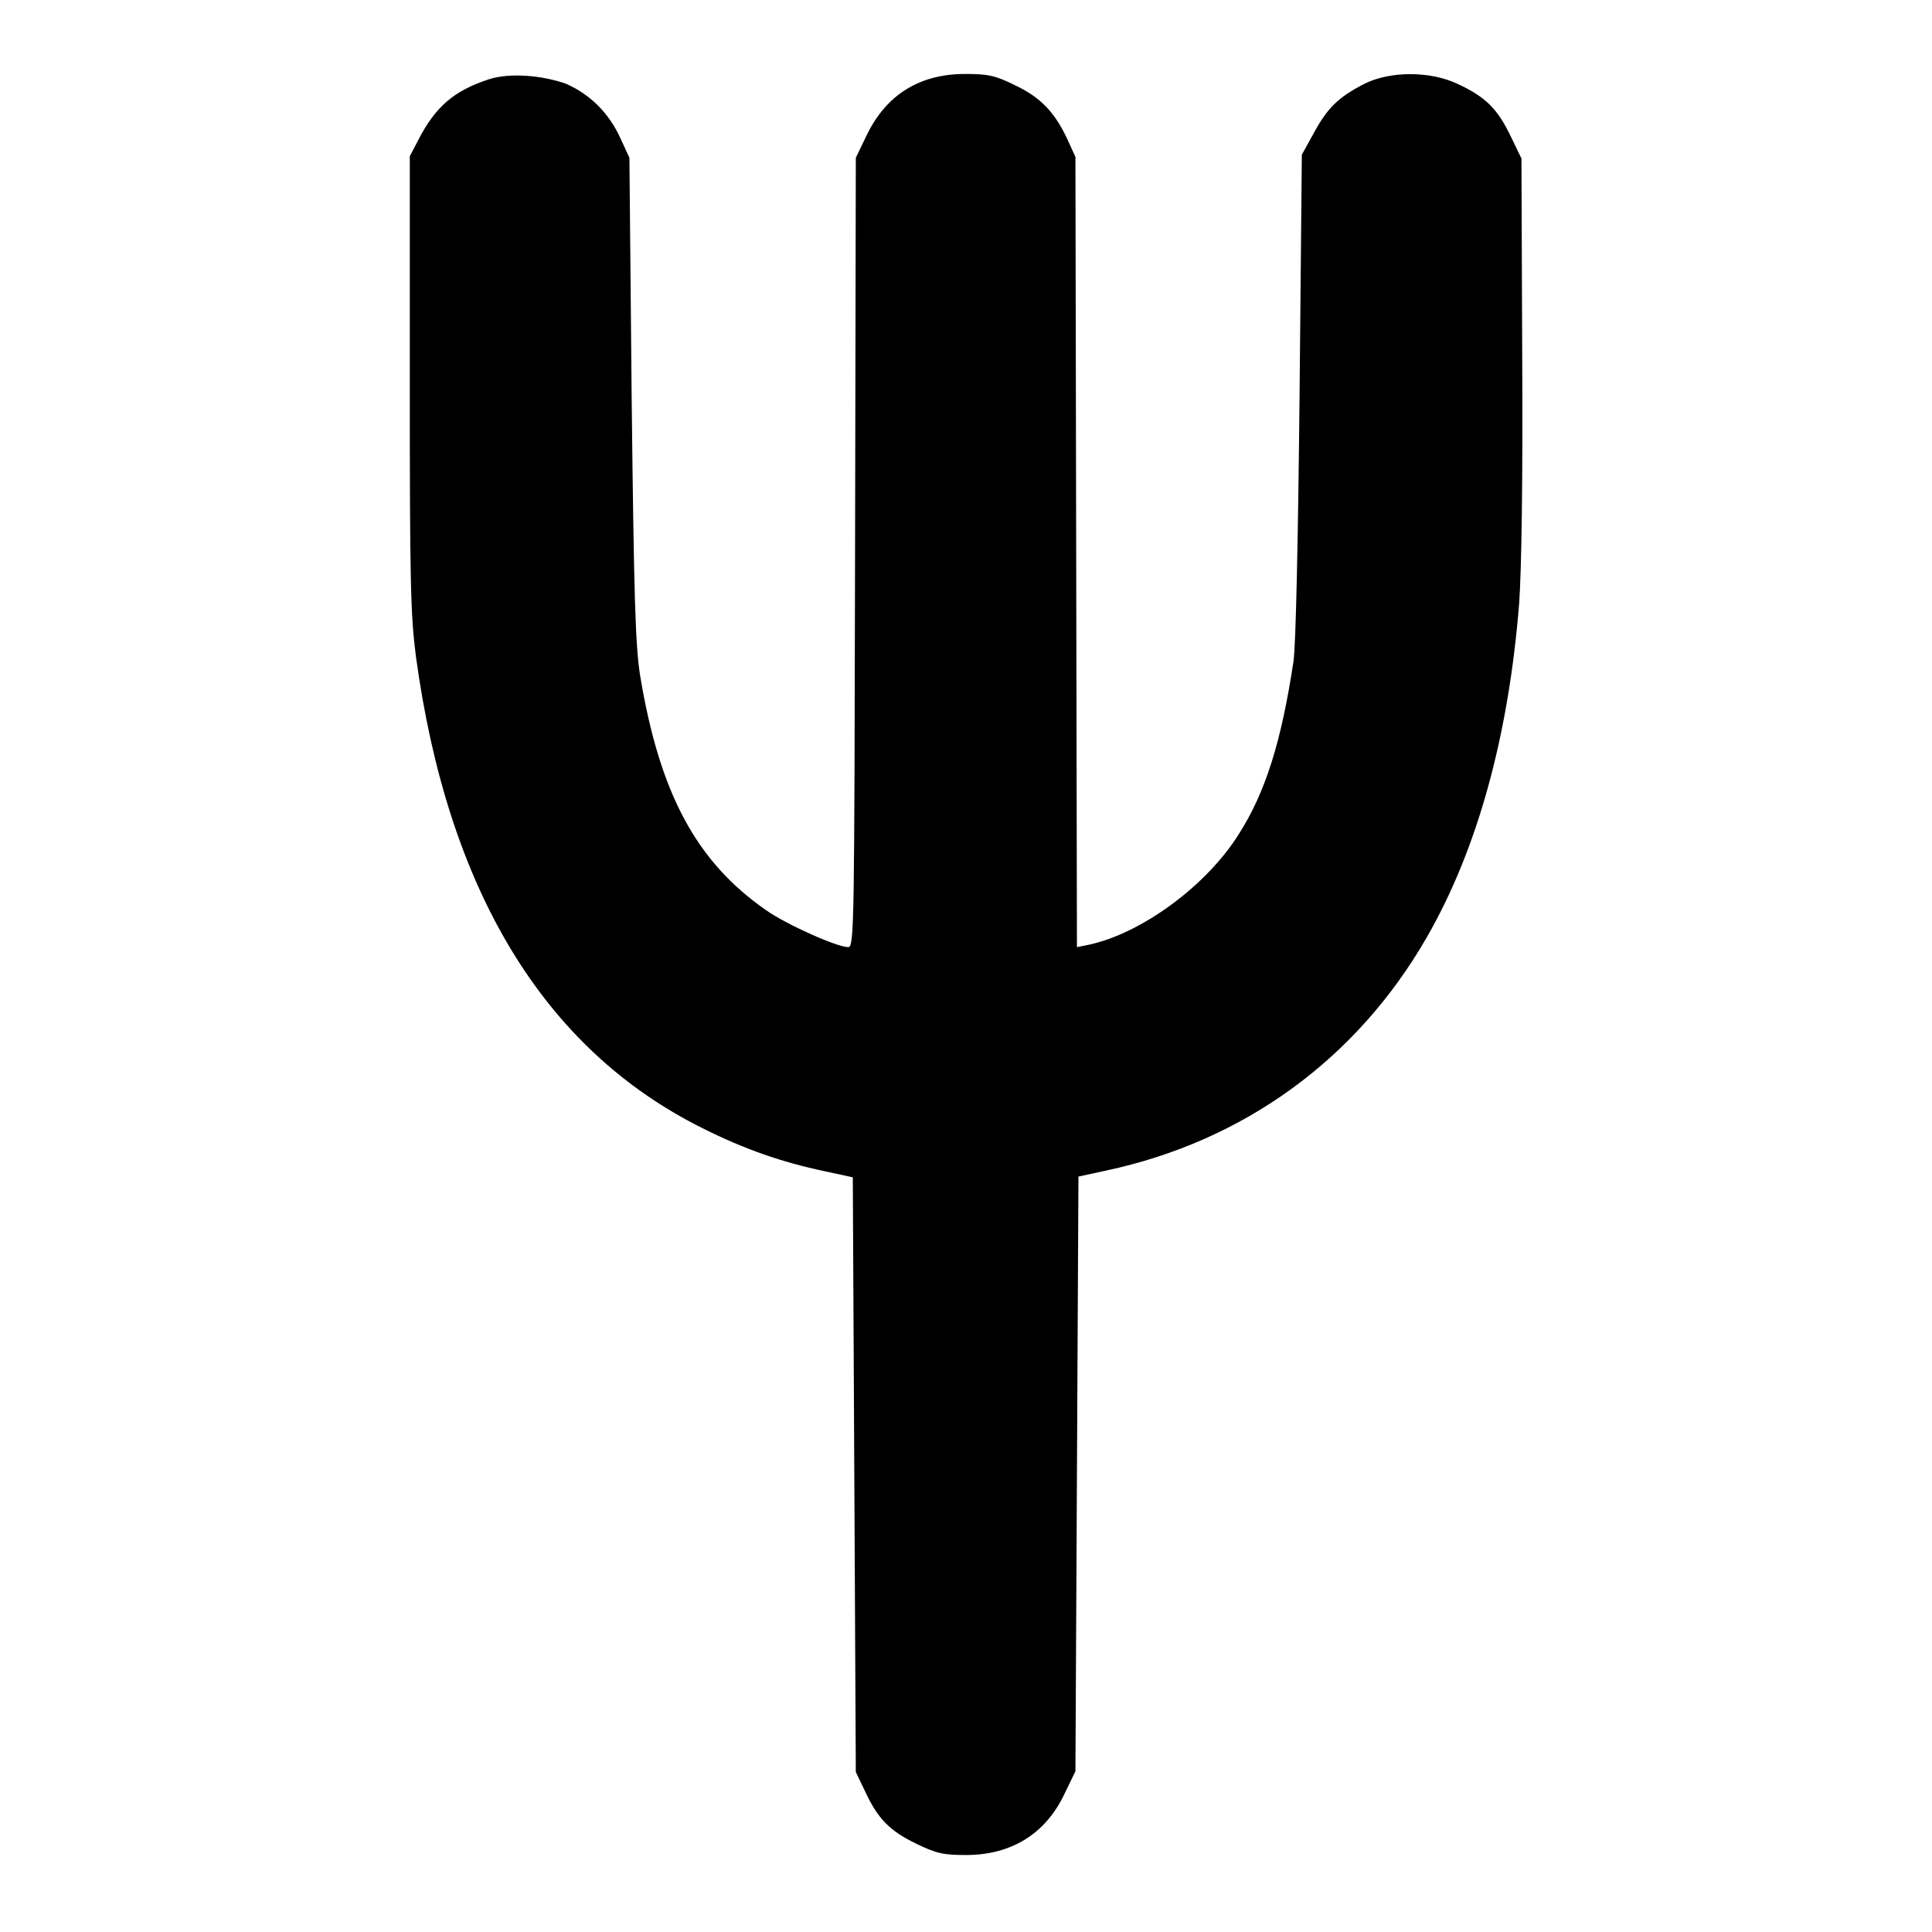
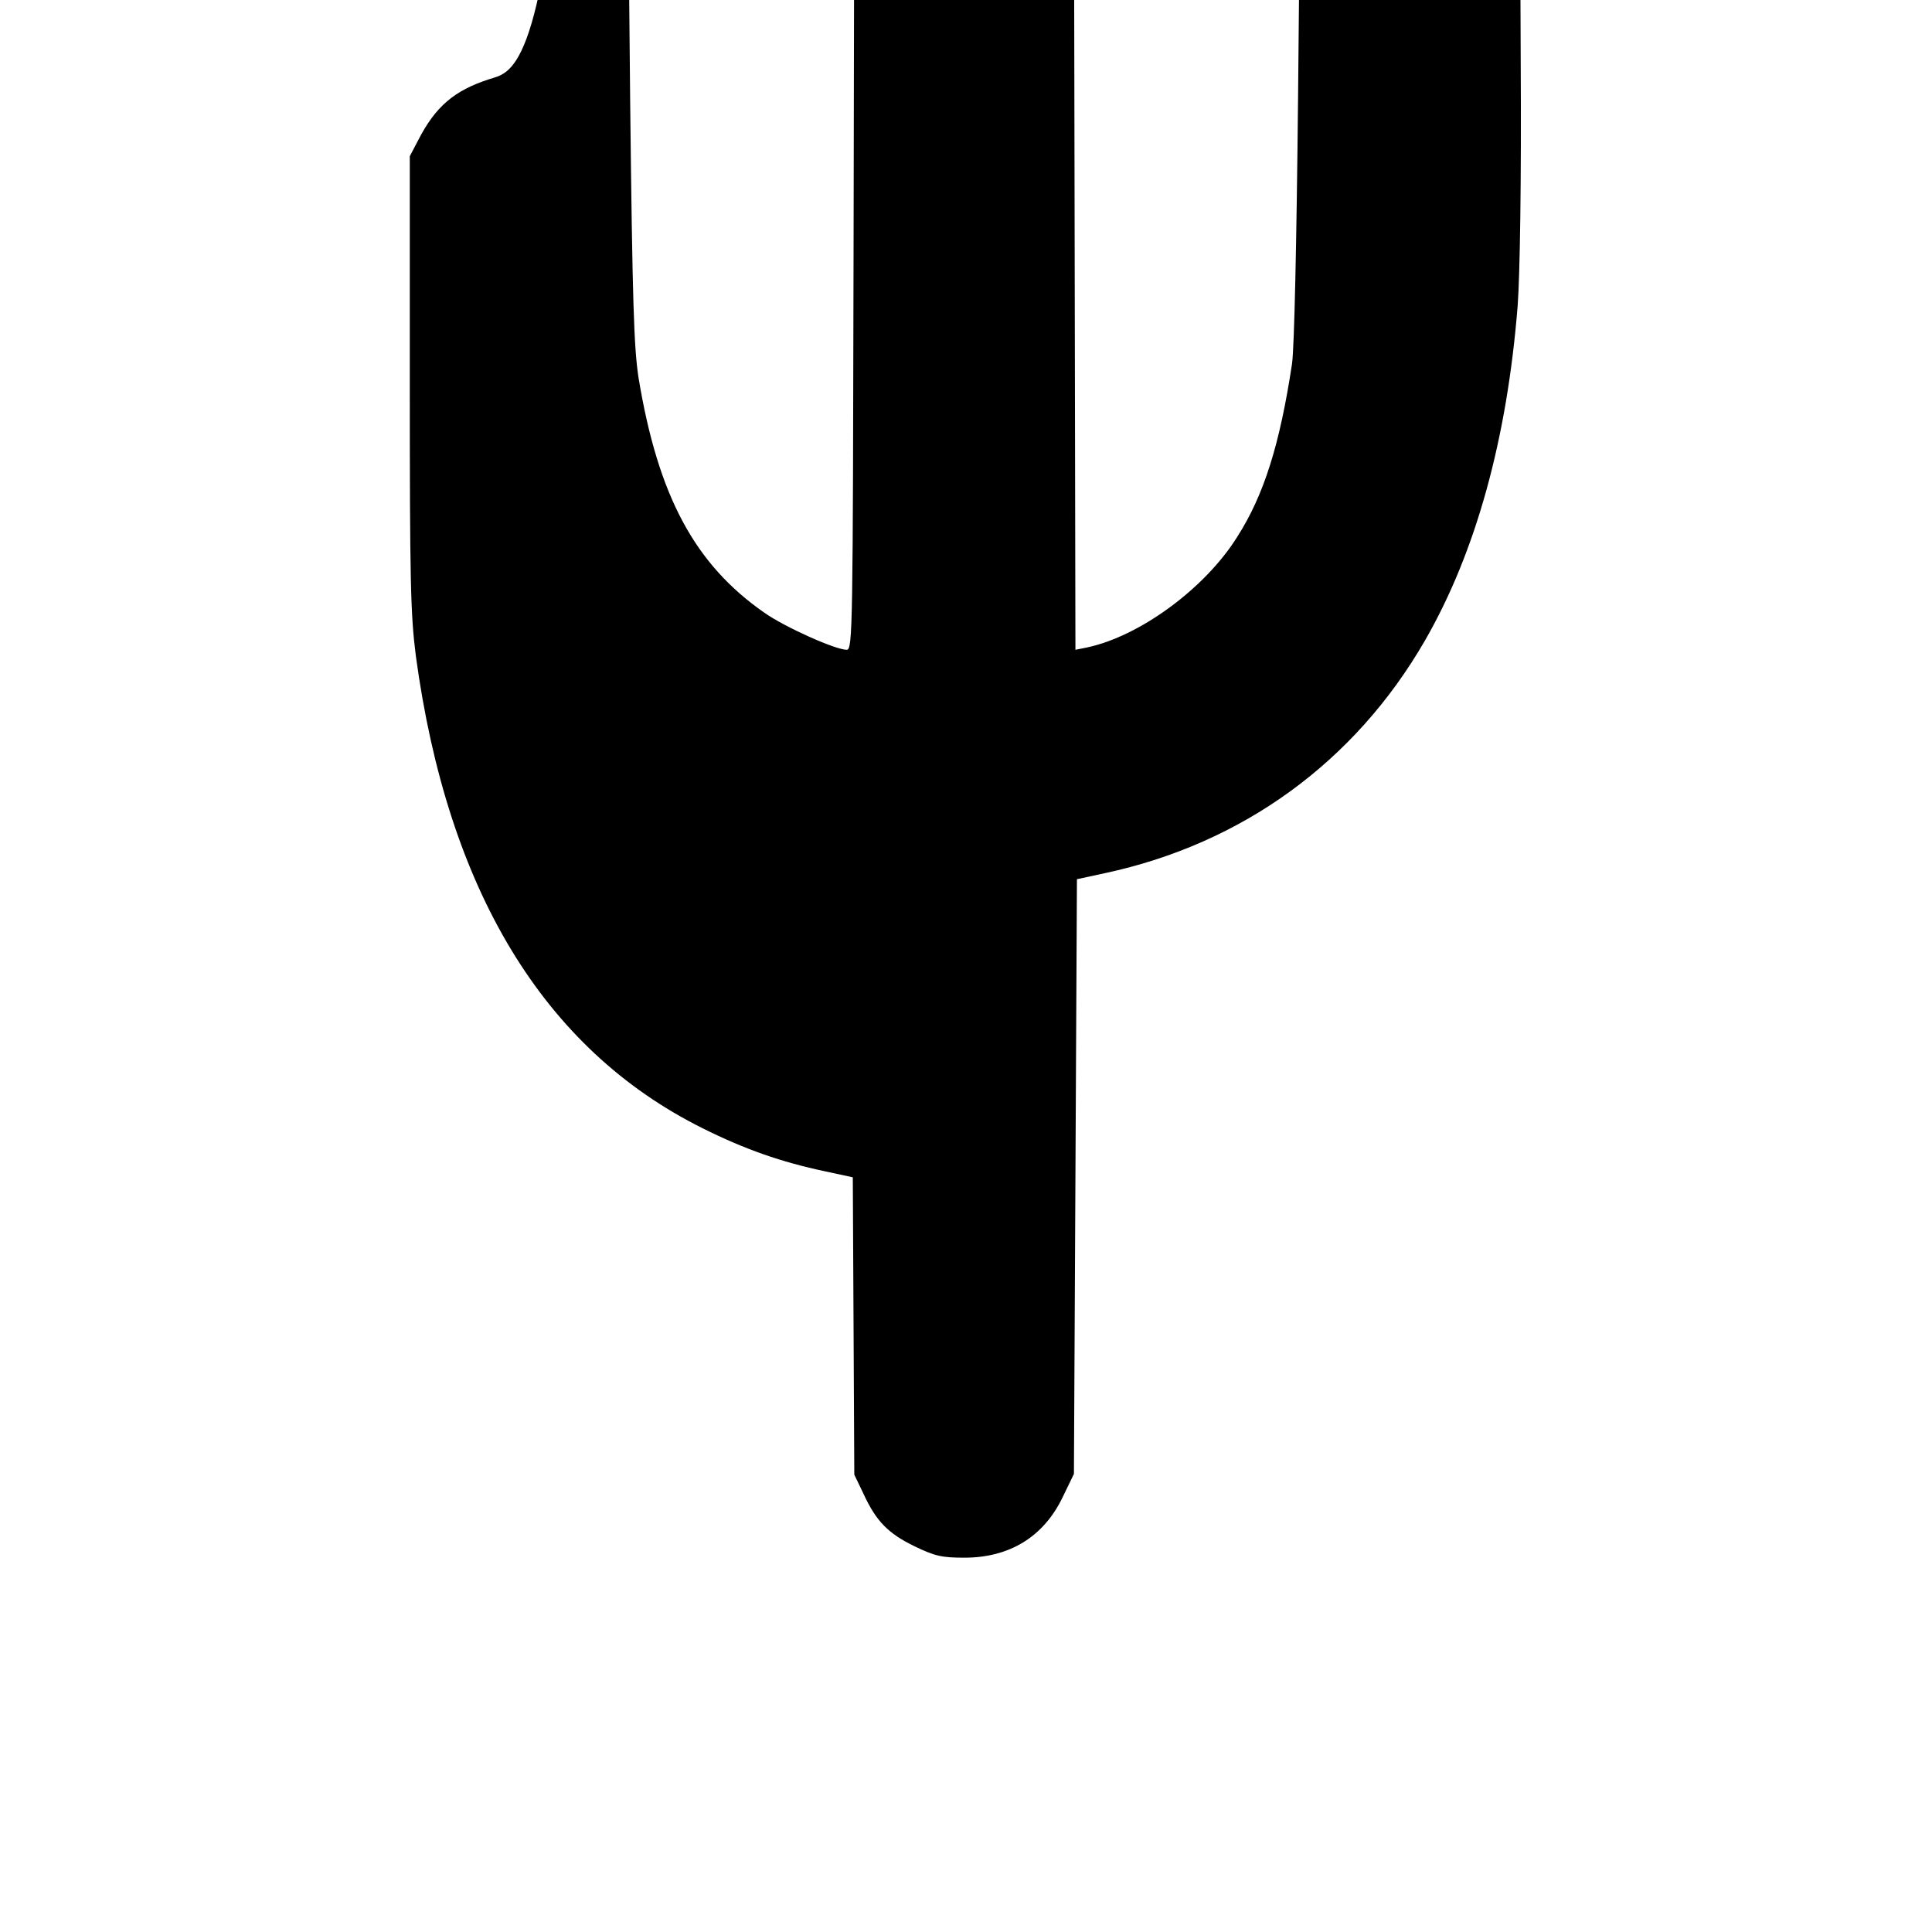
<svg xmlns="http://www.w3.org/2000/svg" version="1.1" x="0px" y="0px" viewBox="0 0 256 256" enable-background="new 0 0 256 256" xml:space="preserve">
  <g>
    <g>
      <g>
-         <path fill="#000000" d="M64.8,10.5c-4.6,1.5-7.1,3.6-9.4,8.1l-1.1,2.1v30c0,26.4,0.1,30.7,0.8,36.2c4.2,31,16.9,52.1,38,62.6c5.6,2.8,10.5,4.5,16.2,5.7l3.7,0.8l0.2,39.4l0.2,39.4l1.2,2.5c1.7,3.7,3.3,5.3,6.8,7c2.7,1.3,3.6,1.5,6.6,1.5c6,0,10.5-2.8,13-8l1.5-3.1l0.2-39.4l0.2-39.4l3.7-0.8c18.2-3.9,33.1-14.7,42.4-30.8c6.8-11.8,10.9-26.8,12.3-44.4c0.3-4.2,0.5-16.3,0.4-32.8l-0.1-26.1l-1.5-3.1c-1.7-3.5-3.3-5.1-7-6.8c-3.6-1.7-8.9-1.7-12.3,0c-3.5,1.8-4.9,3.2-6.7,6.5l-1.6,2.9l-0.3,31.8c-0.2,19.6-0.5,33.2-0.8,35.3c-1.6,10.6-3.7,17.4-7.3,23c-4.2,6.7-12.8,13.1-19.9,14.6l-1.5,0.3l-0.1-52.4l-0.1-52.3l-1-2.2c-1.7-3.7-3.6-5.7-7-7.3c-2.6-1.3-3.6-1.5-6.6-1.5c-6,0-10.4,2.7-13,8l-1.5,3.1l-0.1,52.3c-0.1,49.3-0.1,52.3-0.9,52.3c-1.5,0-8.2-3-10.9-4.9c-9.2-6.4-14.1-15.4-16.7-31.2c-0.6-4-0.8-9.8-1.1-36.6l-0.3-31.9l-1.2-2.6c-1.5-3.3-4-5.8-7.2-7.2C71.9,10,67.6,9.6,64.8,10.5z" />
+         <path fill="#000000" d="M64.8,10.5c-4.6,1.5-7.1,3.6-9.4,8.1l-1.1,2.1v30c0,26.4,0.1,30.7,0.8,36.2c4.2,31,16.9,52.1,38,62.6c5.6,2.8,10.5,4.5,16.2,5.7l3.7,0.8l0.2,39.4l1.2,2.5c1.7,3.7,3.3,5.3,6.8,7c2.7,1.3,3.6,1.5,6.6,1.5c6,0,10.5-2.8,13-8l1.5-3.1l0.2-39.4l0.2-39.4l3.7-0.8c18.2-3.9,33.1-14.7,42.4-30.8c6.8-11.8,10.9-26.8,12.3-44.4c0.3-4.2,0.5-16.3,0.4-32.8l-0.1-26.1l-1.5-3.1c-1.7-3.5-3.3-5.1-7-6.8c-3.6-1.7-8.9-1.7-12.3,0c-3.5,1.8-4.9,3.2-6.7,6.5l-1.6,2.9l-0.3,31.8c-0.2,19.6-0.5,33.2-0.8,35.3c-1.6,10.6-3.7,17.4-7.3,23c-4.2,6.7-12.8,13.1-19.9,14.6l-1.5,0.3l-0.1-52.4l-0.1-52.3l-1-2.2c-1.7-3.7-3.6-5.7-7-7.3c-2.6-1.3-3.6-1.5-6.6-1.5c-6,0-10.4,2.7-13,8l-1.5,3.1l-0.1,52.3c-0.1,49.3-0.1,52.3-0.9,52.3c-1.5,0-8.2-3-10.9-4.9c-9.2-6.4-14.1-15.4-16.7-31.2c-0.6-4-0.8-9.8-1.1-36.6l-0.3-31.9l-1.2-2.6c-1.5-3.3-4-5.8-7.2-7.2C71.9,10,67.6,9.6,64.8,10.5z" />
      </g>
    </g>
  </g>
</svg>